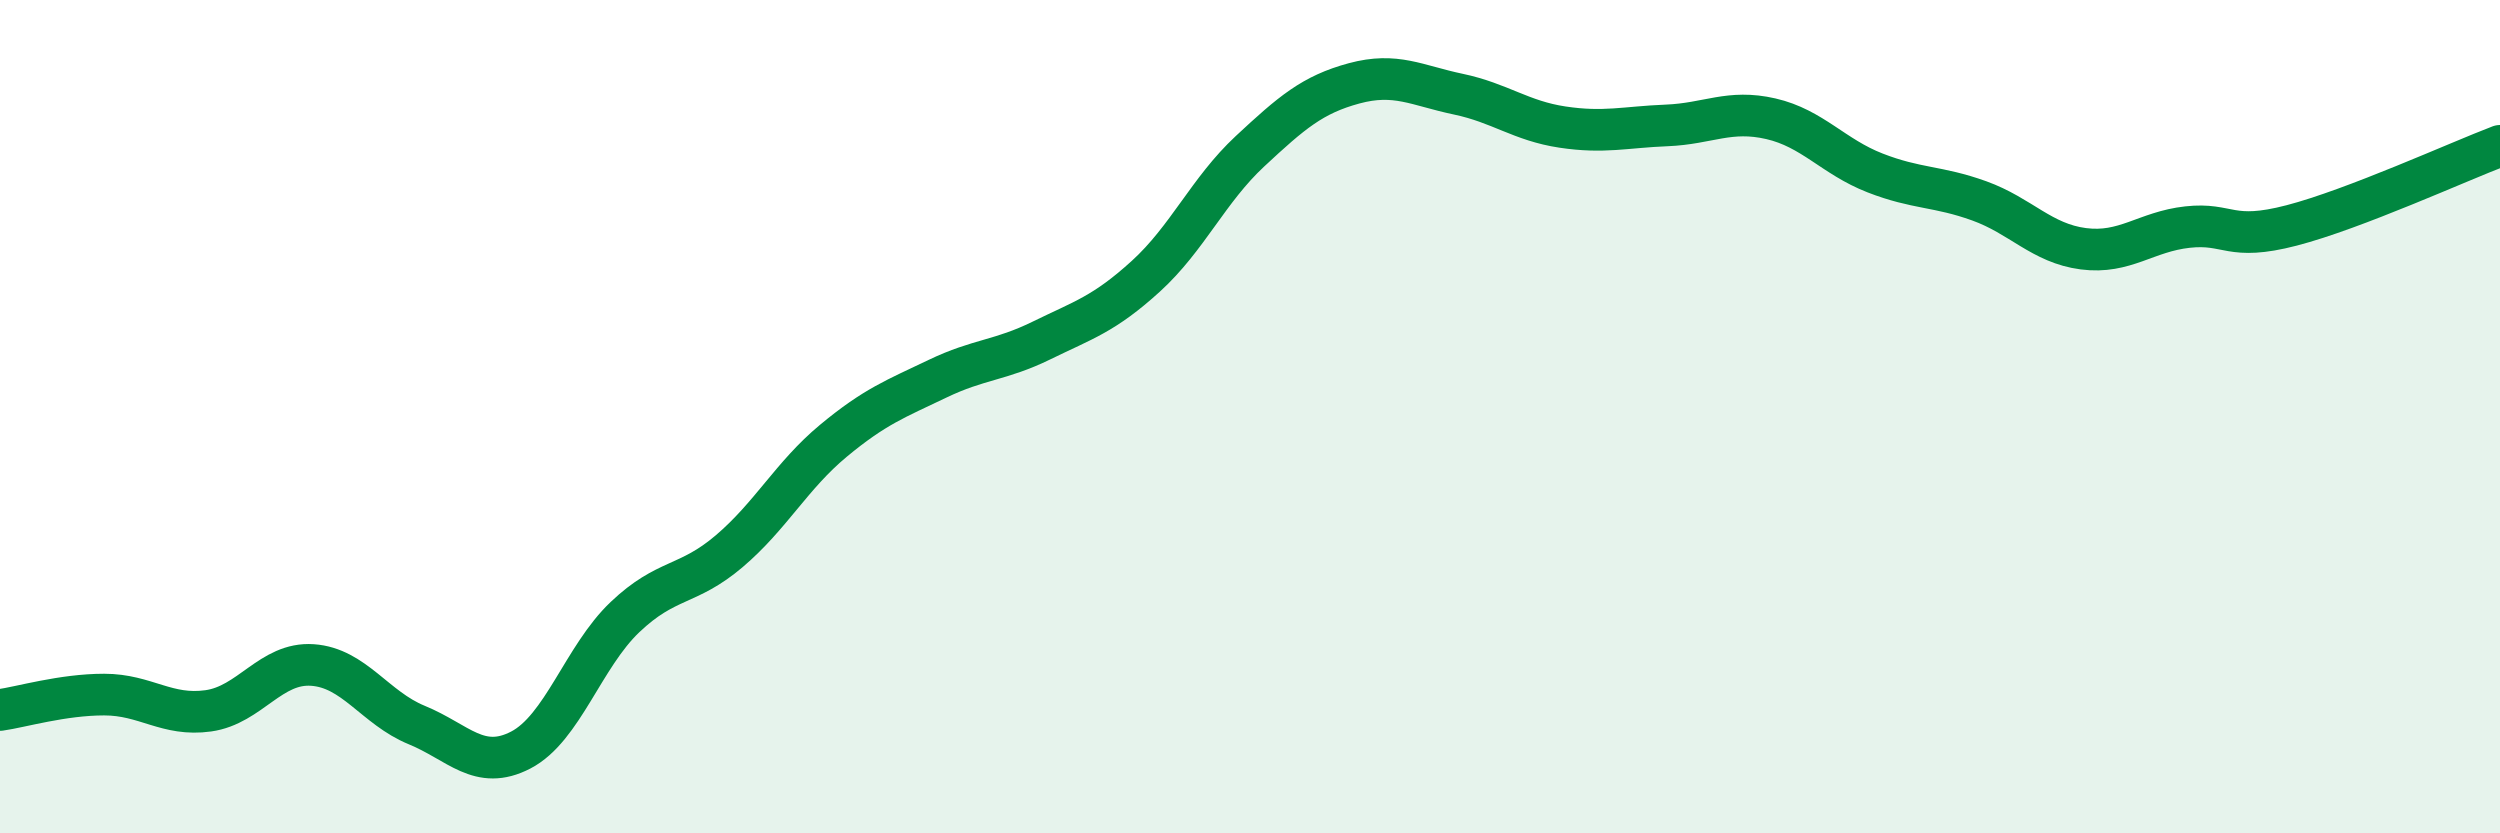
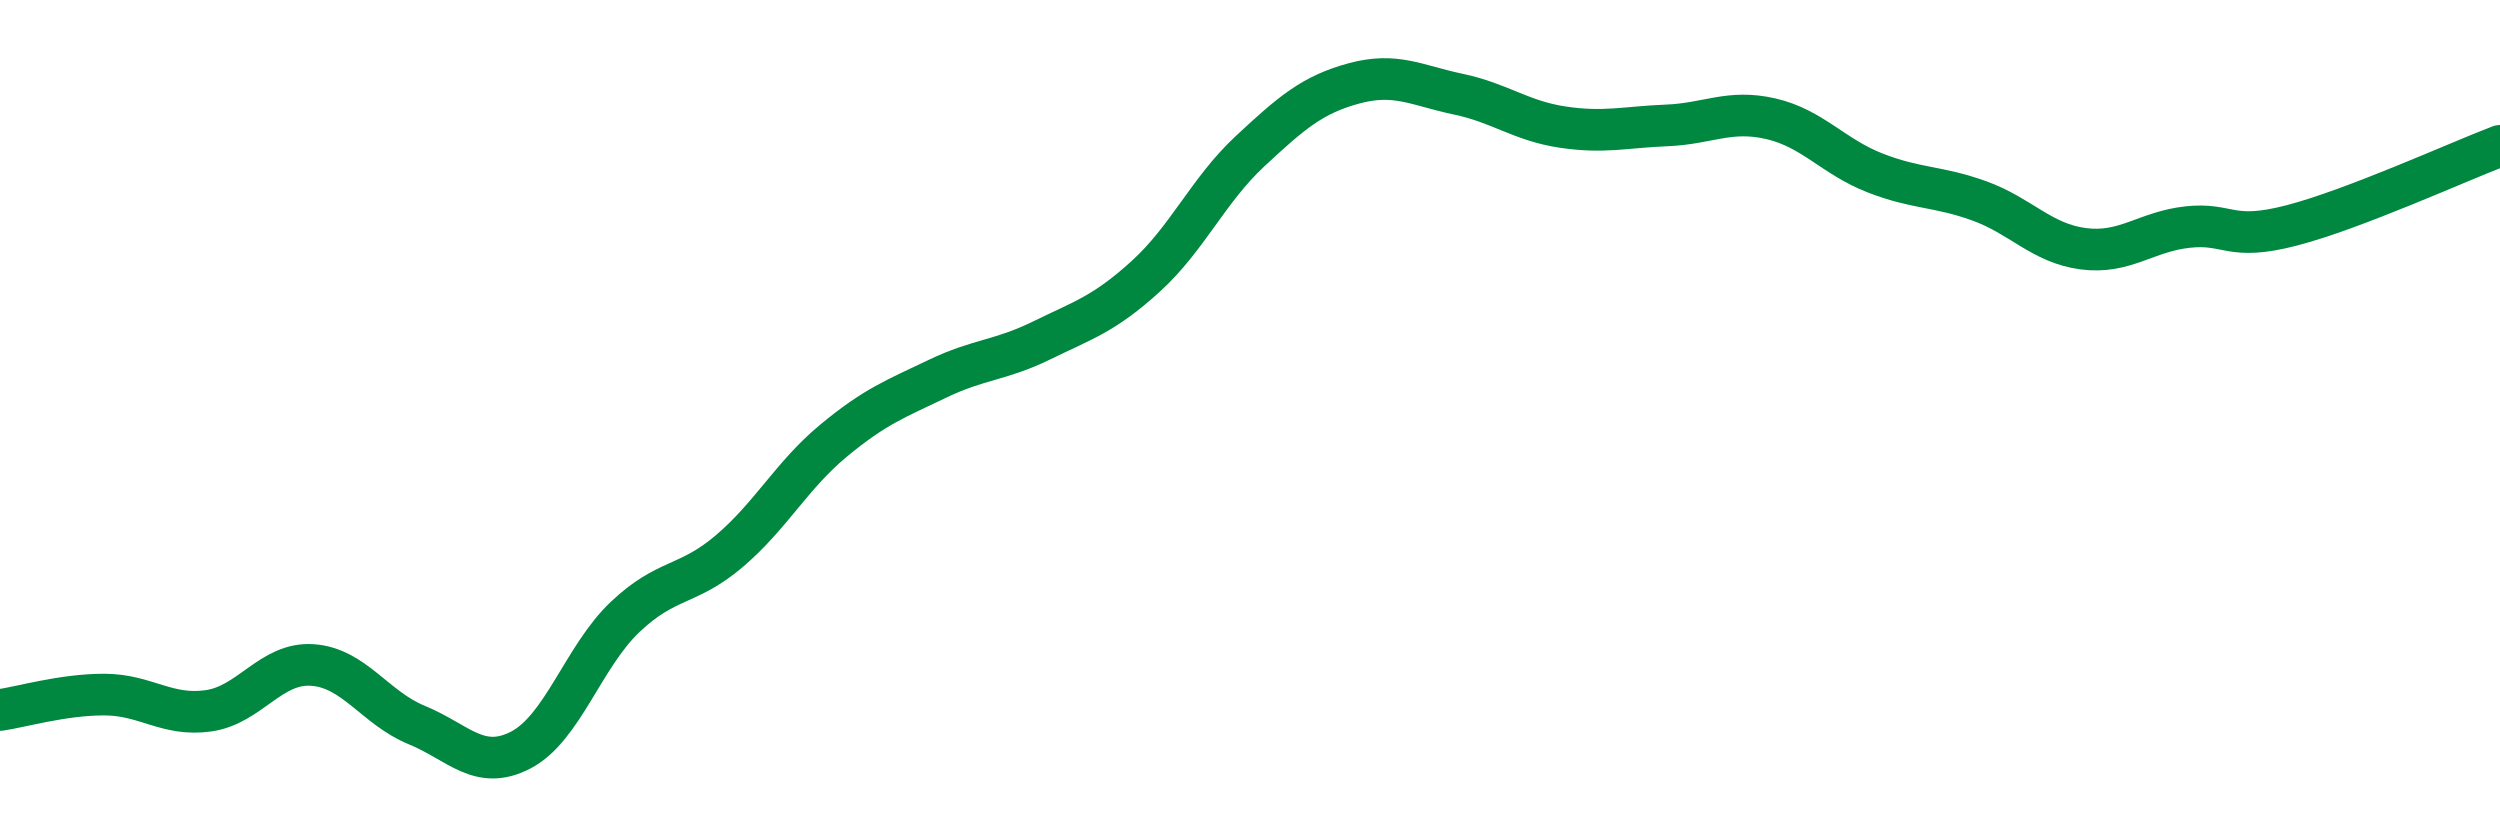
<svg xmlns="http://www.w3.org/2000/svg" width="60" height="20" viewBox="0 0 60 20">
-   <path d="M 0,17.04 C 0.5,16.97 1.5,16.67 2.5,16.67 C 3.5,16.67 4,17.2 5,17.06 C 6,16.92 6.5,15.89 7.5,15.96 C 8.5,16.03 9,16.99 10,17.4 C 11,17.81 11.5,18.52 12.5,18 C 13.5,17.48 14,15.76 15,14.81 C 16,13.86 16.5,14.08 17.5,13.23 C 18.5,12.38 19,11.41 20,10.58 C 21,9.75 21.5,9.57 22.5,9.09 C 23.5,8.61 24,8.66 25,8.17 C 26,7.68 26.5,7.54 27.5,6.63 C 28.5,5.72 29,4.56 30,3.63 C 31,2.7 31.5,2.27 32.5,2 C 33.5,1.73 34,2.05 35,2.26 C 36,2.47 36.5,2.9 37.5,3.05 C 38.5,3.2 39,3.05 40,3.01 C 41,2.97 41.5,2.62 42.5,2.85 C 43.5,3.08 44,3.76 45,4.15 C 46,4.54 46.5,4.46 47.5,4.82 C 48.5,5.18 49,5.84 50,5.97 C 51,6.1 51.5,5.56 52.5,5.45 C 53.5,5.34 53.5,5.8 55,5.41 C 56.5,5.02 59,3.88 60,3.5L60 20L0 20Z" fill="#008740" opacity="0.1" stroke-linecap="round" stroke-linejoin="round" />
  <path d="M 0,17.04 C 0.5,16.97 1.5,16.67 2.5,16.67 C 3.5,16.67 4,17.2 5,17.06 C 6,16.92 6.5,15.89 7.5,15.96 C 8.5,16.03 9,16.99 10,17.4 C 11,17.81 11.5,18.52 12.5,18 C 13.5,17.48 14,15.76 15,14.81 C 16,13.86 16.5,14.08 17.5,13.23 C 18.5,12.38 19,11.41 20,10.58 C 21,9.75 21.5,9.57 22.5,9.09 C 23.5,8.61 24,8.66 25,8.17 C 26,7.68 26.5,7.54 27.5,6.63 C 28.5,5.72 29,4.56 30,3.63 C 31,2.7 31.5,2.27 32.5,2 C 33.5,1.73 34,2.05 35,2.26 C 36,2.47 36.5,2.9 37.5,3.05 C 38.5,3.2 39,3.05 40,3.01 C 41,2.97 41.5,2.62 42.5,2.85 C 43.5,3.08 44,3.76 45,4.15 C 46,4.54 46.5,4.46 47.5,4.82 C 48.5,5.18 49,5.84 50,5.97 C 51,6.1 51.5,5.56 52.5,5.45 C 53.5,5.34 53.5,5.8 55,5.41 C 56.5,5.02 59,3.88 60,3.5" stroke="#008740" stroke-width="1" fill="none" stroke-linecap="round" stroke-linejoin="round" />
</svg>